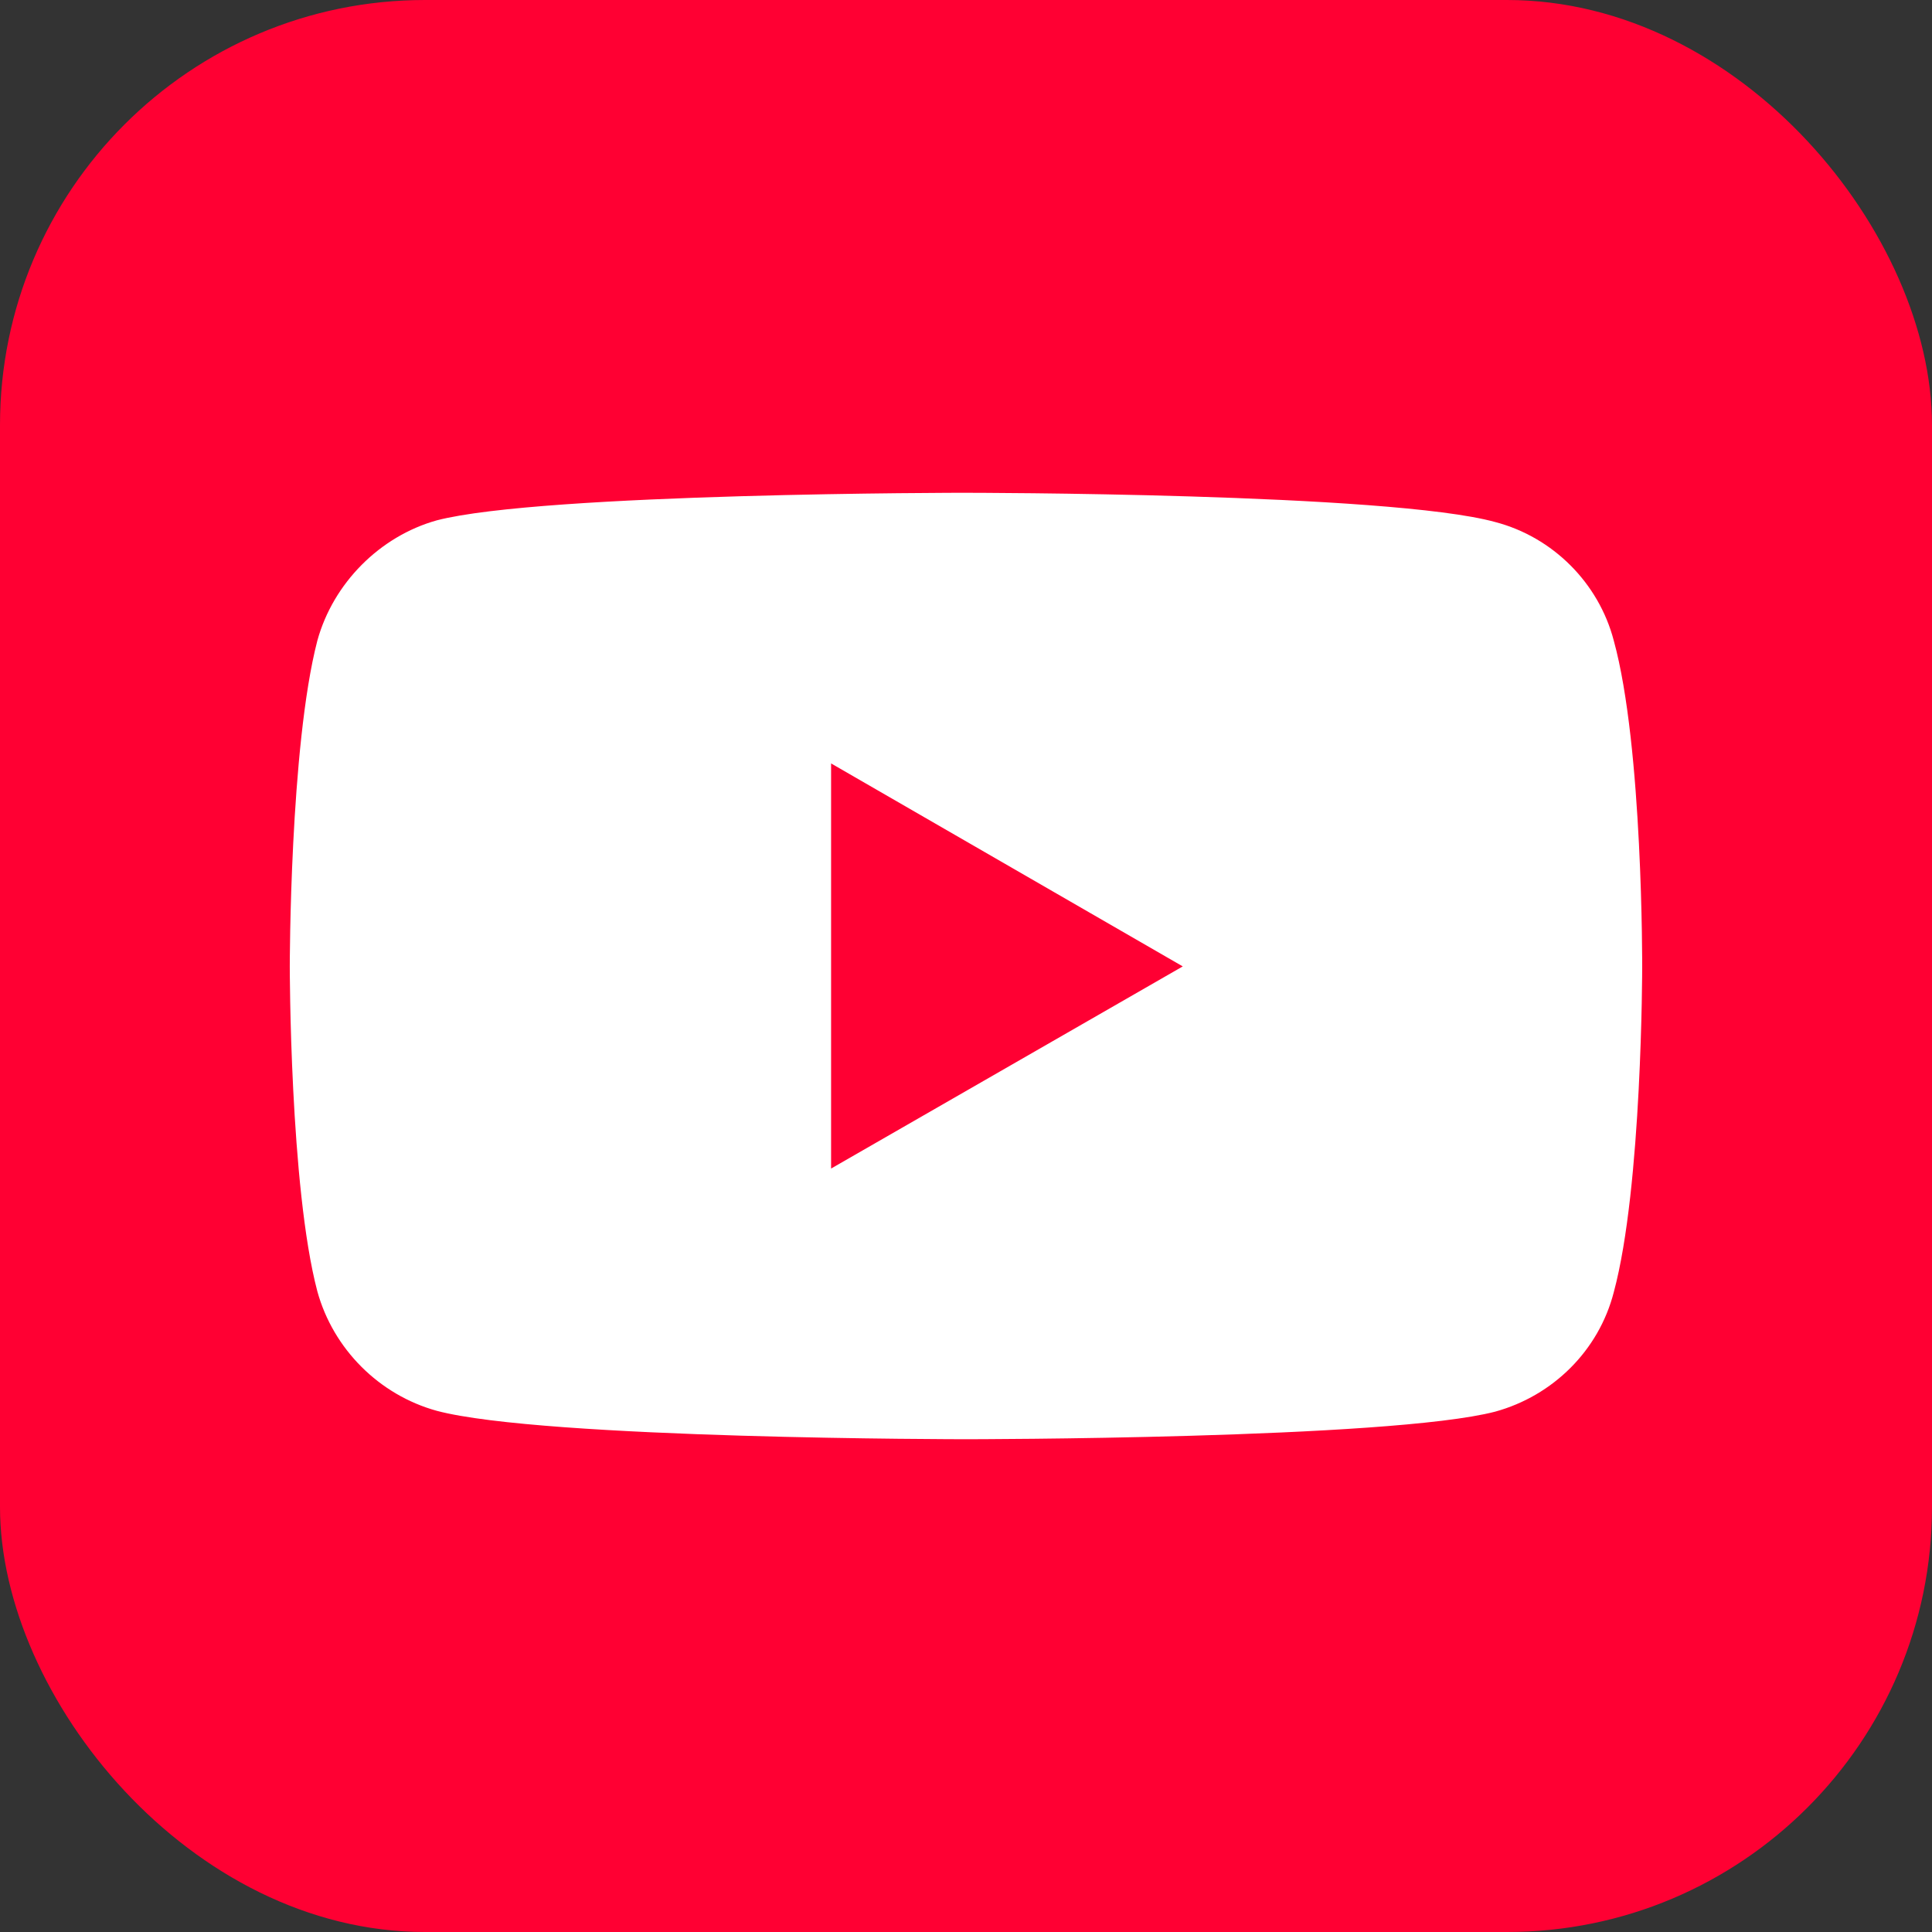
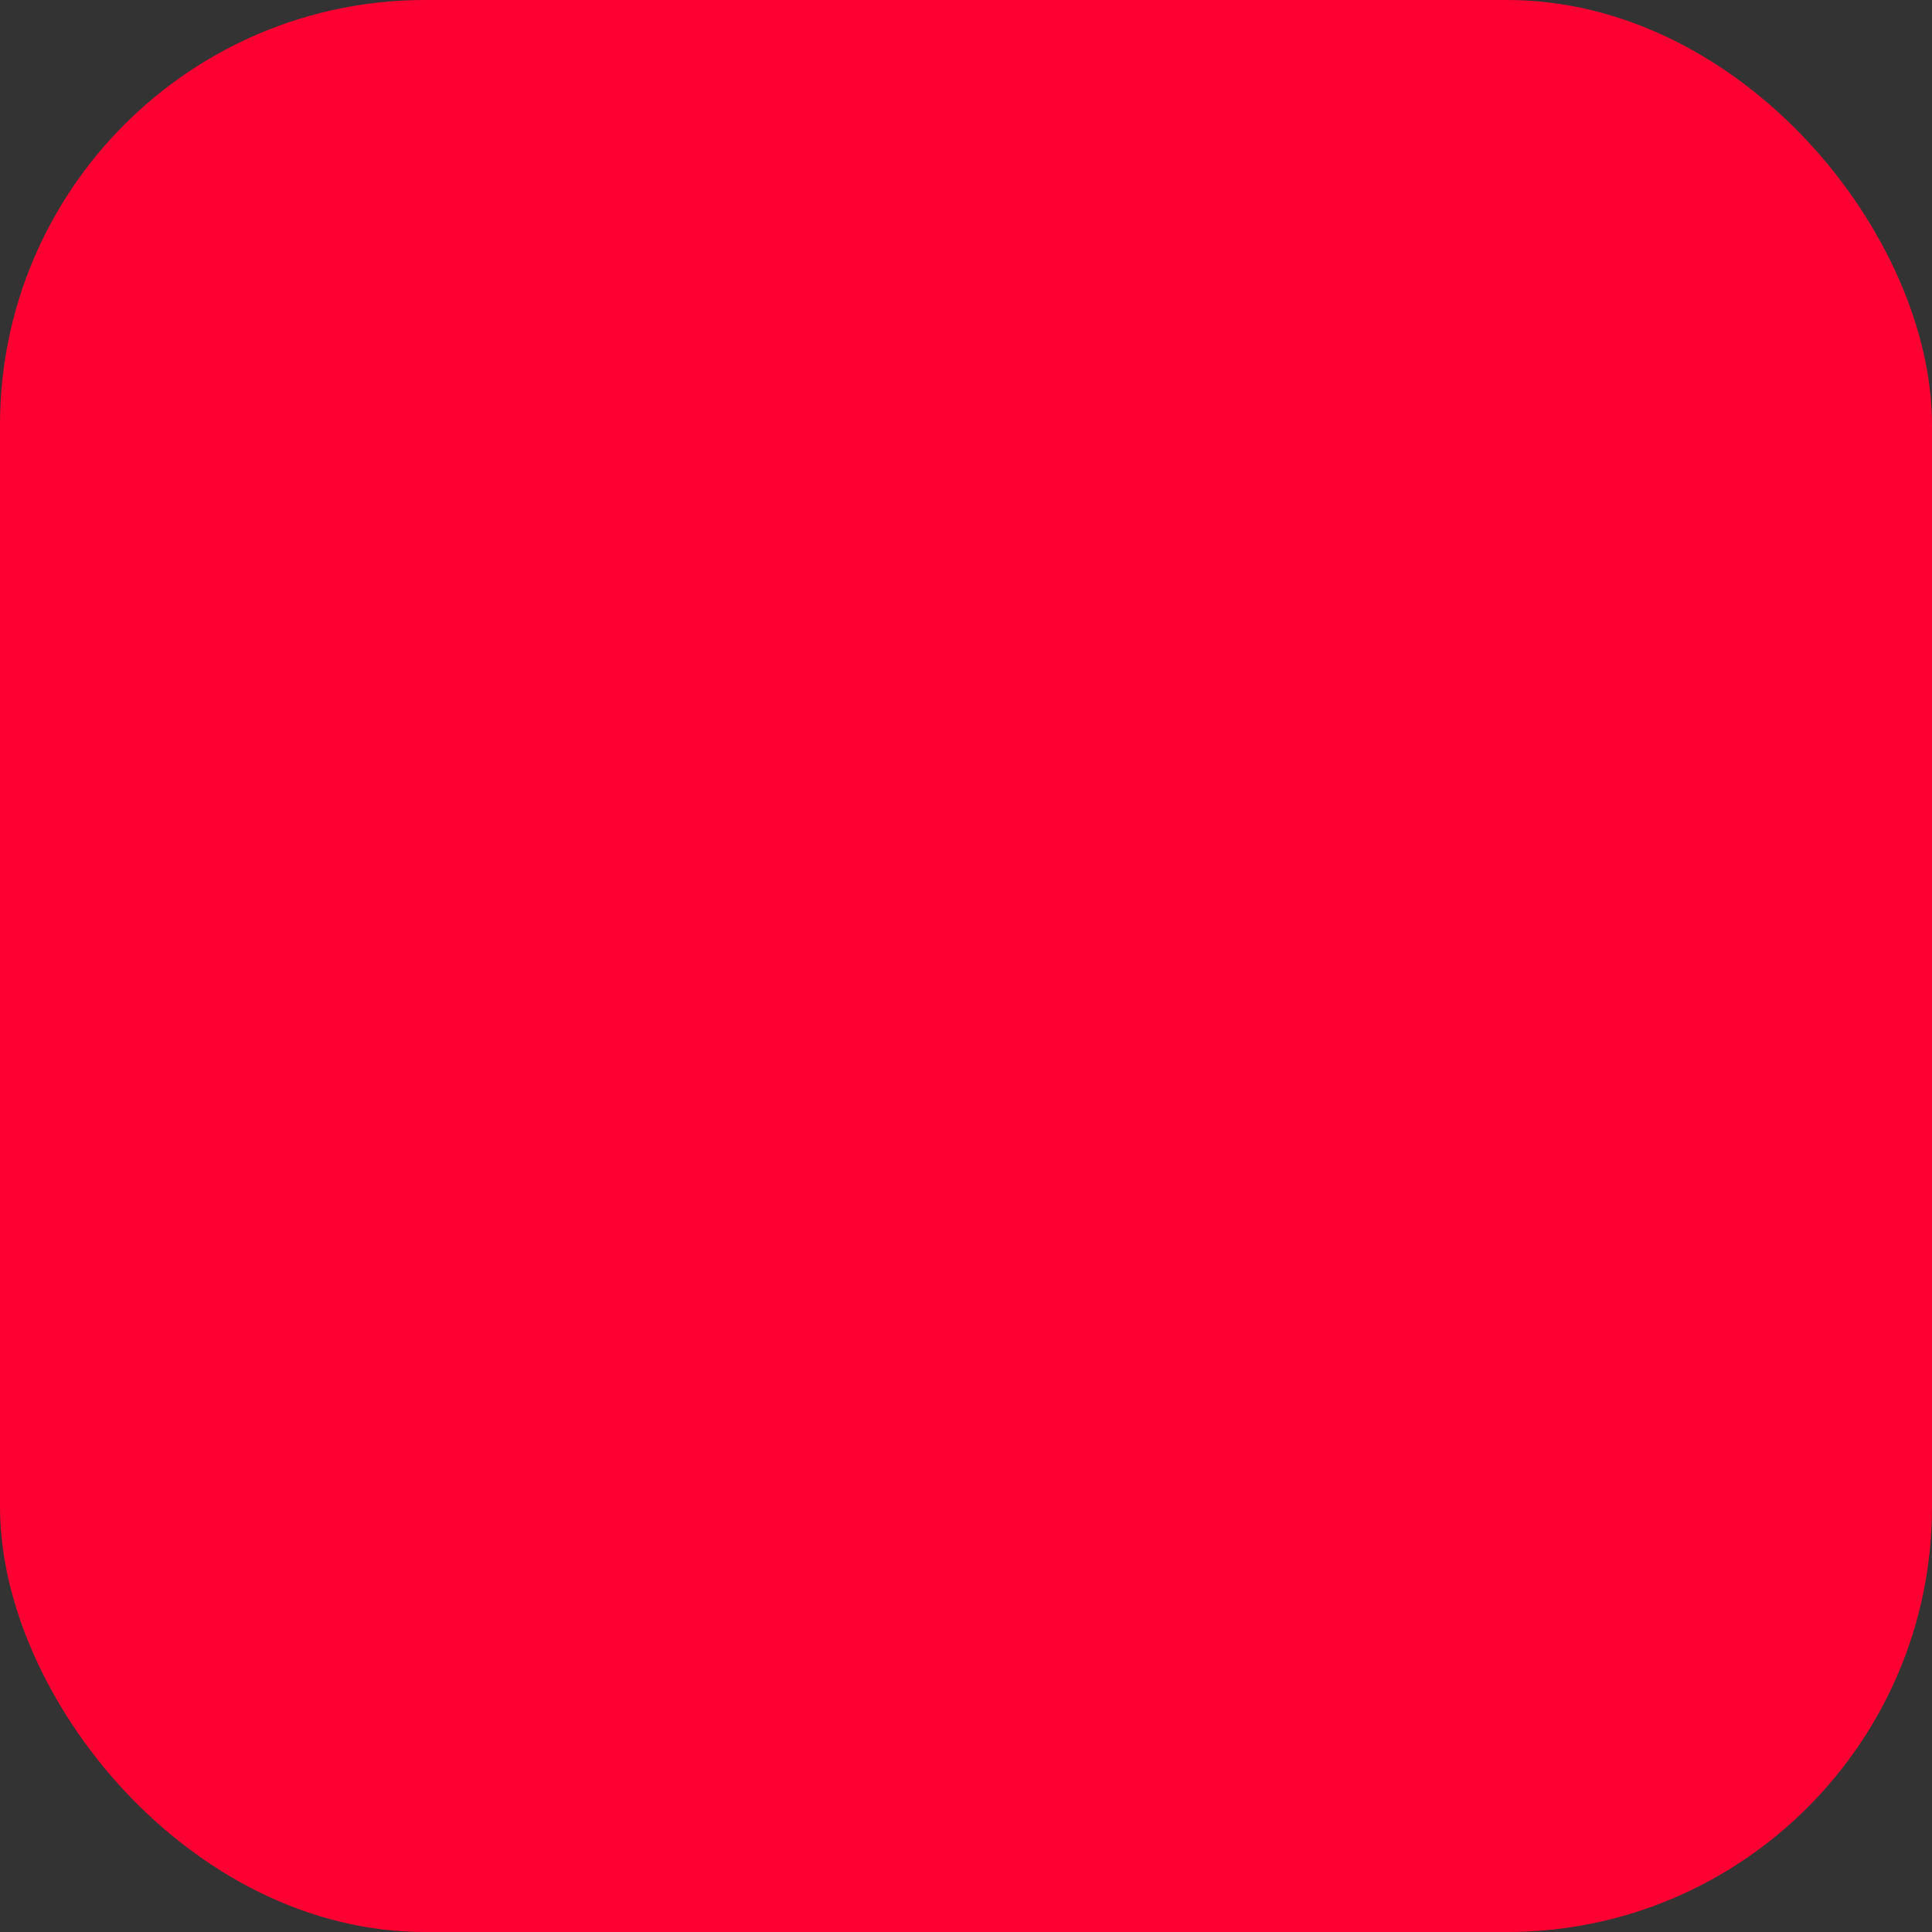
<svg xmlns="http://www.w3.org/2000/svg" id="_圖層_1" data-name="圖層_1" version="1.1" viewBox="0 0 100 100">
  <rect x="0" y="0" width="100" height="100" fill="#333333" stroke="none" />
  <rect width="100" height="100" rx="22" ry="22" style="fill: #f03;" />
-   <path id="path4" d="M49.978,25.506s-21.878,0-27.369,1.427c-2.94.821-5.361,3.242-6.183,6.226-1.427,5.491-1.427,16.863-1.427,16.863,0,0,0,11.415,1.427,16.819.821,2.983,3.199,5.361,6.183,6.183,5.534,1.47,27.369,1.47,27.369,1.47,0,0,21.921,0,27.412-1.427,2.983-.821,5.361-3.156,6.139-6.183,1.47-5.448,1.47-16.819,1.47-16.819,0,0,.043-11.415-1.47-16.906-.778-2.983-3.156-5.361-6.139-6.139-5.491-1.513-27.412-1.513-27.412-1.513ZM43.017,39.515l18.203,10.506-18.203,10.463v-20.969h0Z" style="fill: #fff;" />
</svg>